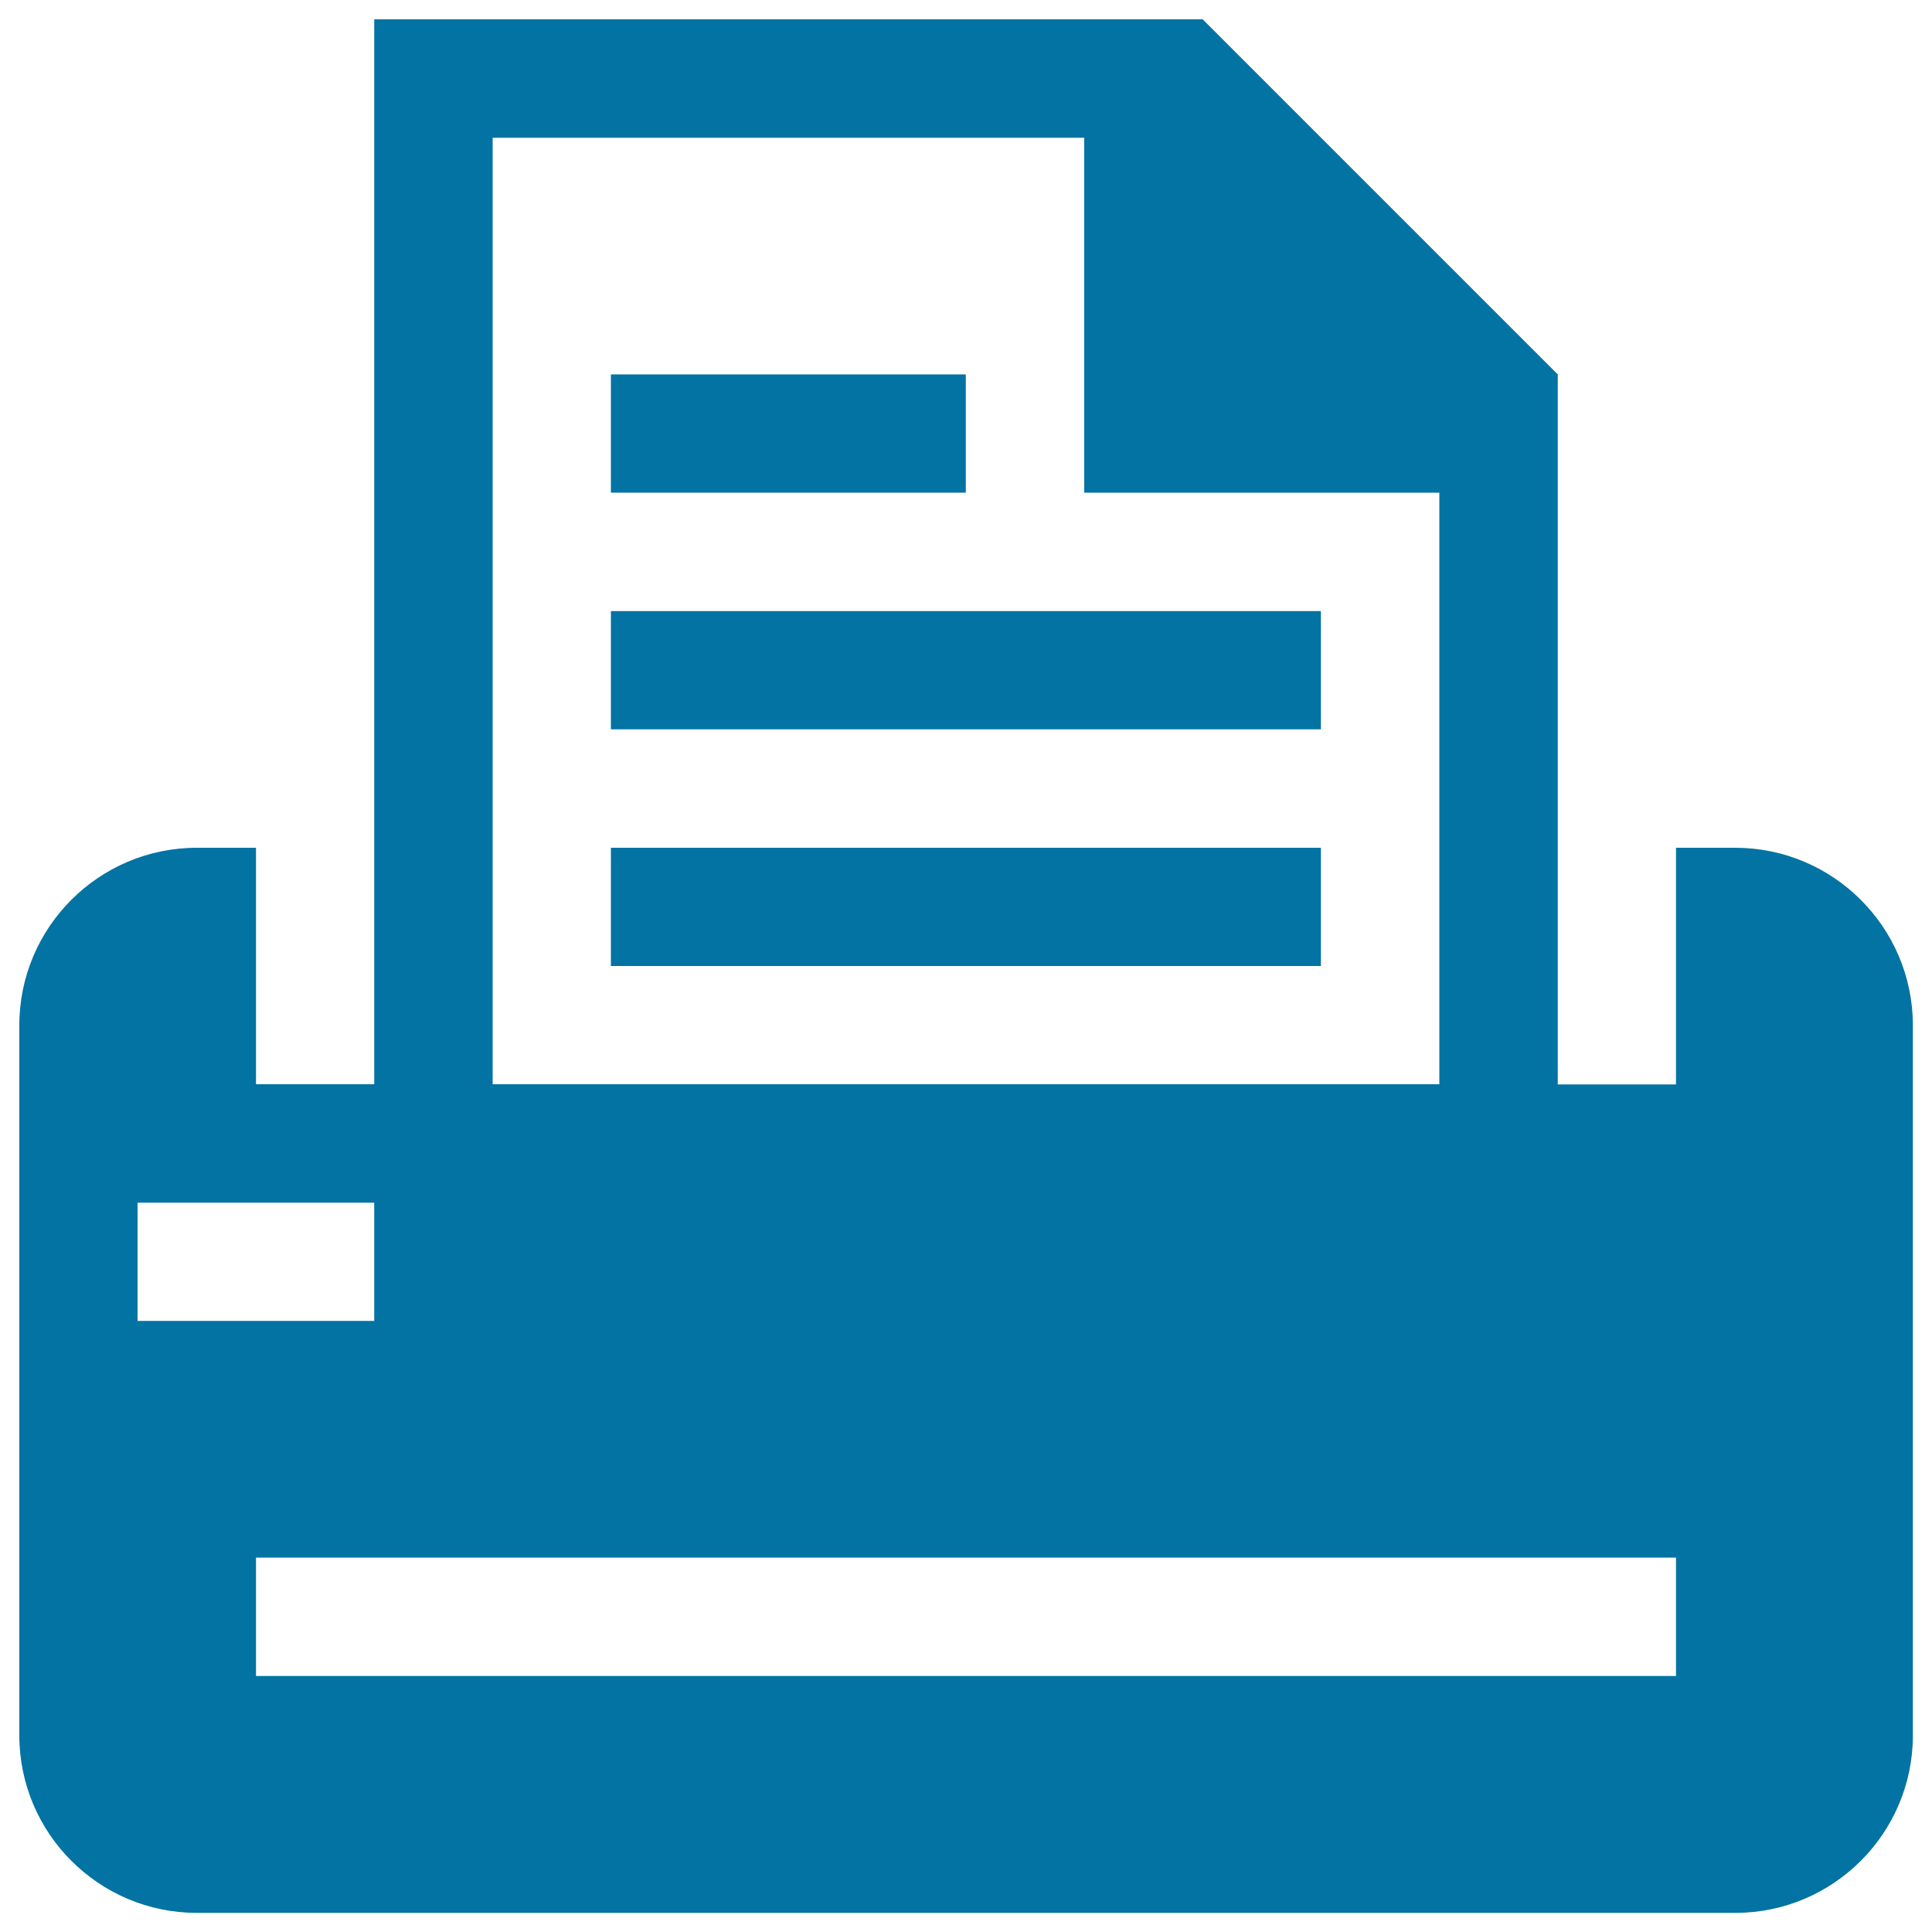
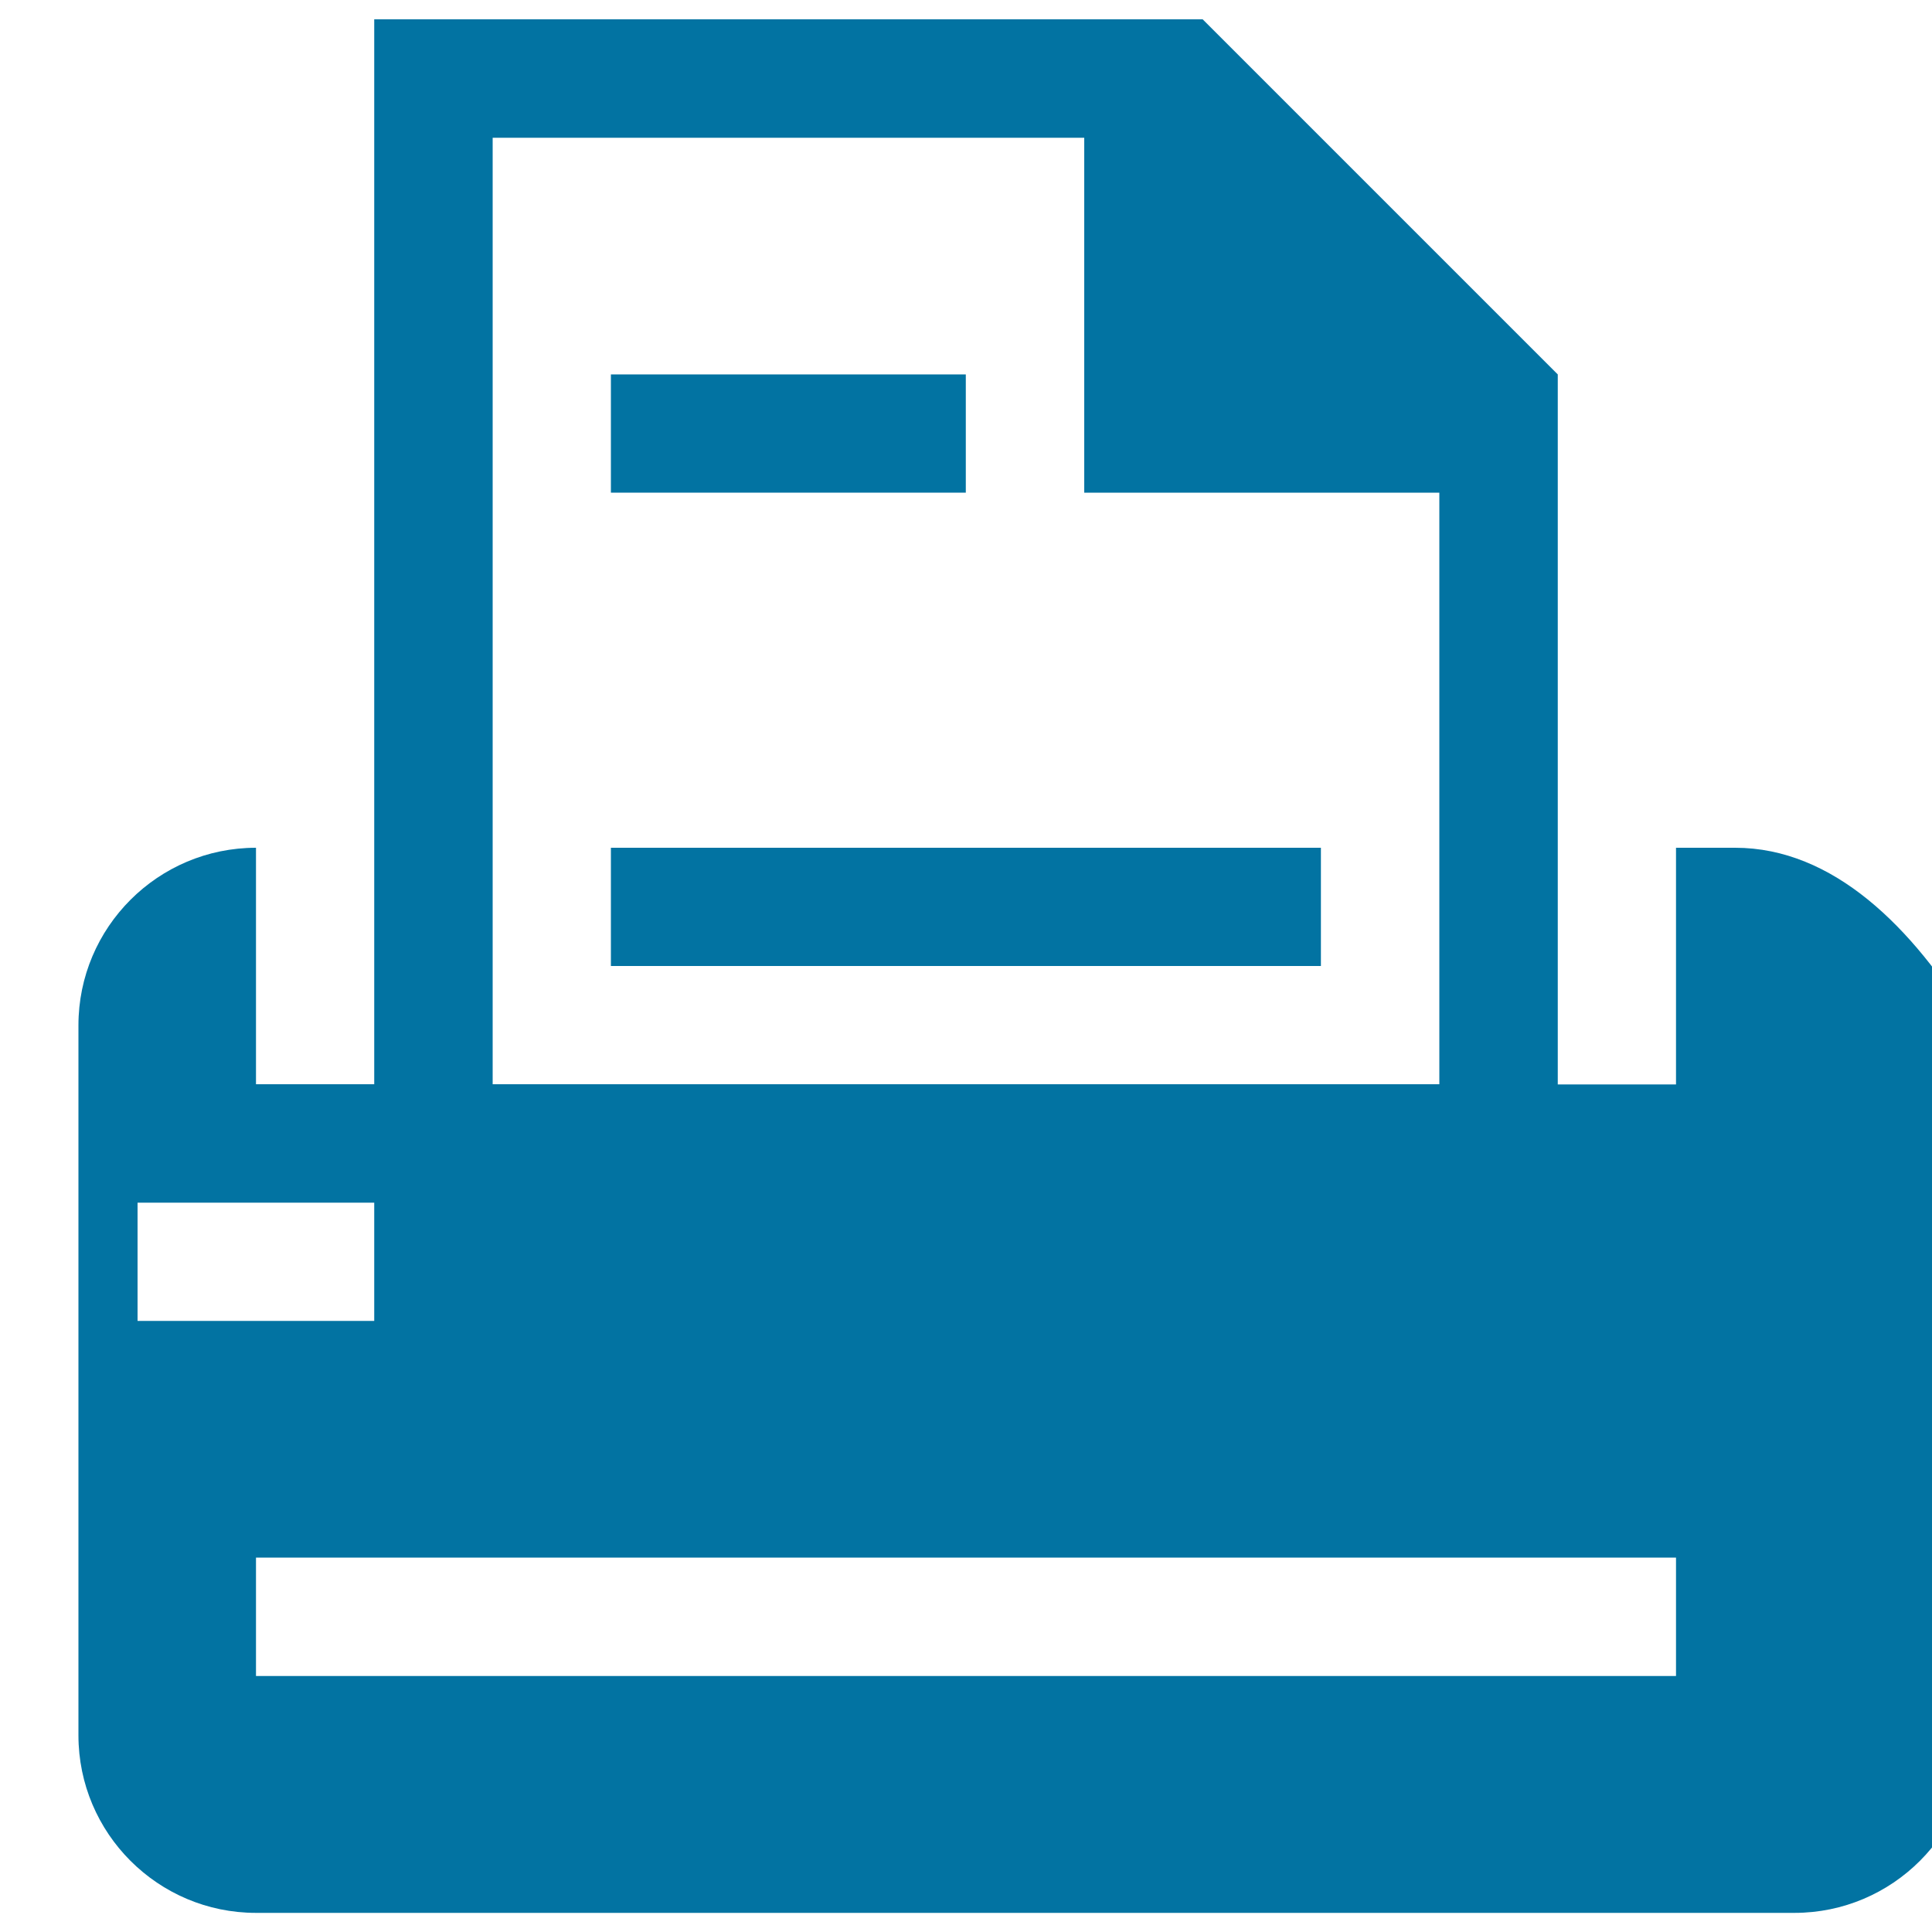
<svg xmlns="http://www.w3.org/2000/svg" viewBox="0 0 1000 1000" style="fill:#0273a2">
  <title>Printer With Printed Paper SVG icon</title>
  <g>
    <g>
      <rect x="316.2" y="193.8" width="183.7" height="61.2" />
-       <rect x="316.2" y="316.3" width="367.5" height="61.2" />
      <rect x="316.2" y="438.8" width="367.5" height="61.2" />
-       <path d="M898.1,438.8h-30.6v122.5h-61.2V193.8L622.5,10H193.7v551.2h-61.2V438.8h-30.6c-50.7,0-91.9,41.2-91.9,91.9v367.5c0,50.7,41.2,91.9,91.9,91.9h796.3c50.7,0,91.9-41.2,91.9-91.9V530.6C990,479.9,948.8,438.8,898.1,438.8z M255,71.3h306.2V255H745v306.2H255V71.3z M71.2,683.7v-61.2h122.5v61.2H71.2z M867.5,867.5h-735v-61.3h735V867.5z" />
+       <path d="M898.1,438.8h-30.6v122.5h-61.2V193.8L622.5,10H193.7v551.2h-61.2V438.8c-50.7,0-91.9,41.2-91.9,91.9v367.5c0,50.7,41.2,91.9,91.9,91.9h796.3c50.7,0,91.9-41.2,91.9-91.9V530.6C990,479.9,948.8,438.8,898.1,438.8z M255,71.3h306.2V255H745v306.2H255V71.3z M71.2,683.7v-61.2h122.5v61.2H71.2z M867.5,867.5h-735v-61.3h735V867.5z" />
    </g>
  </g>
</svg>